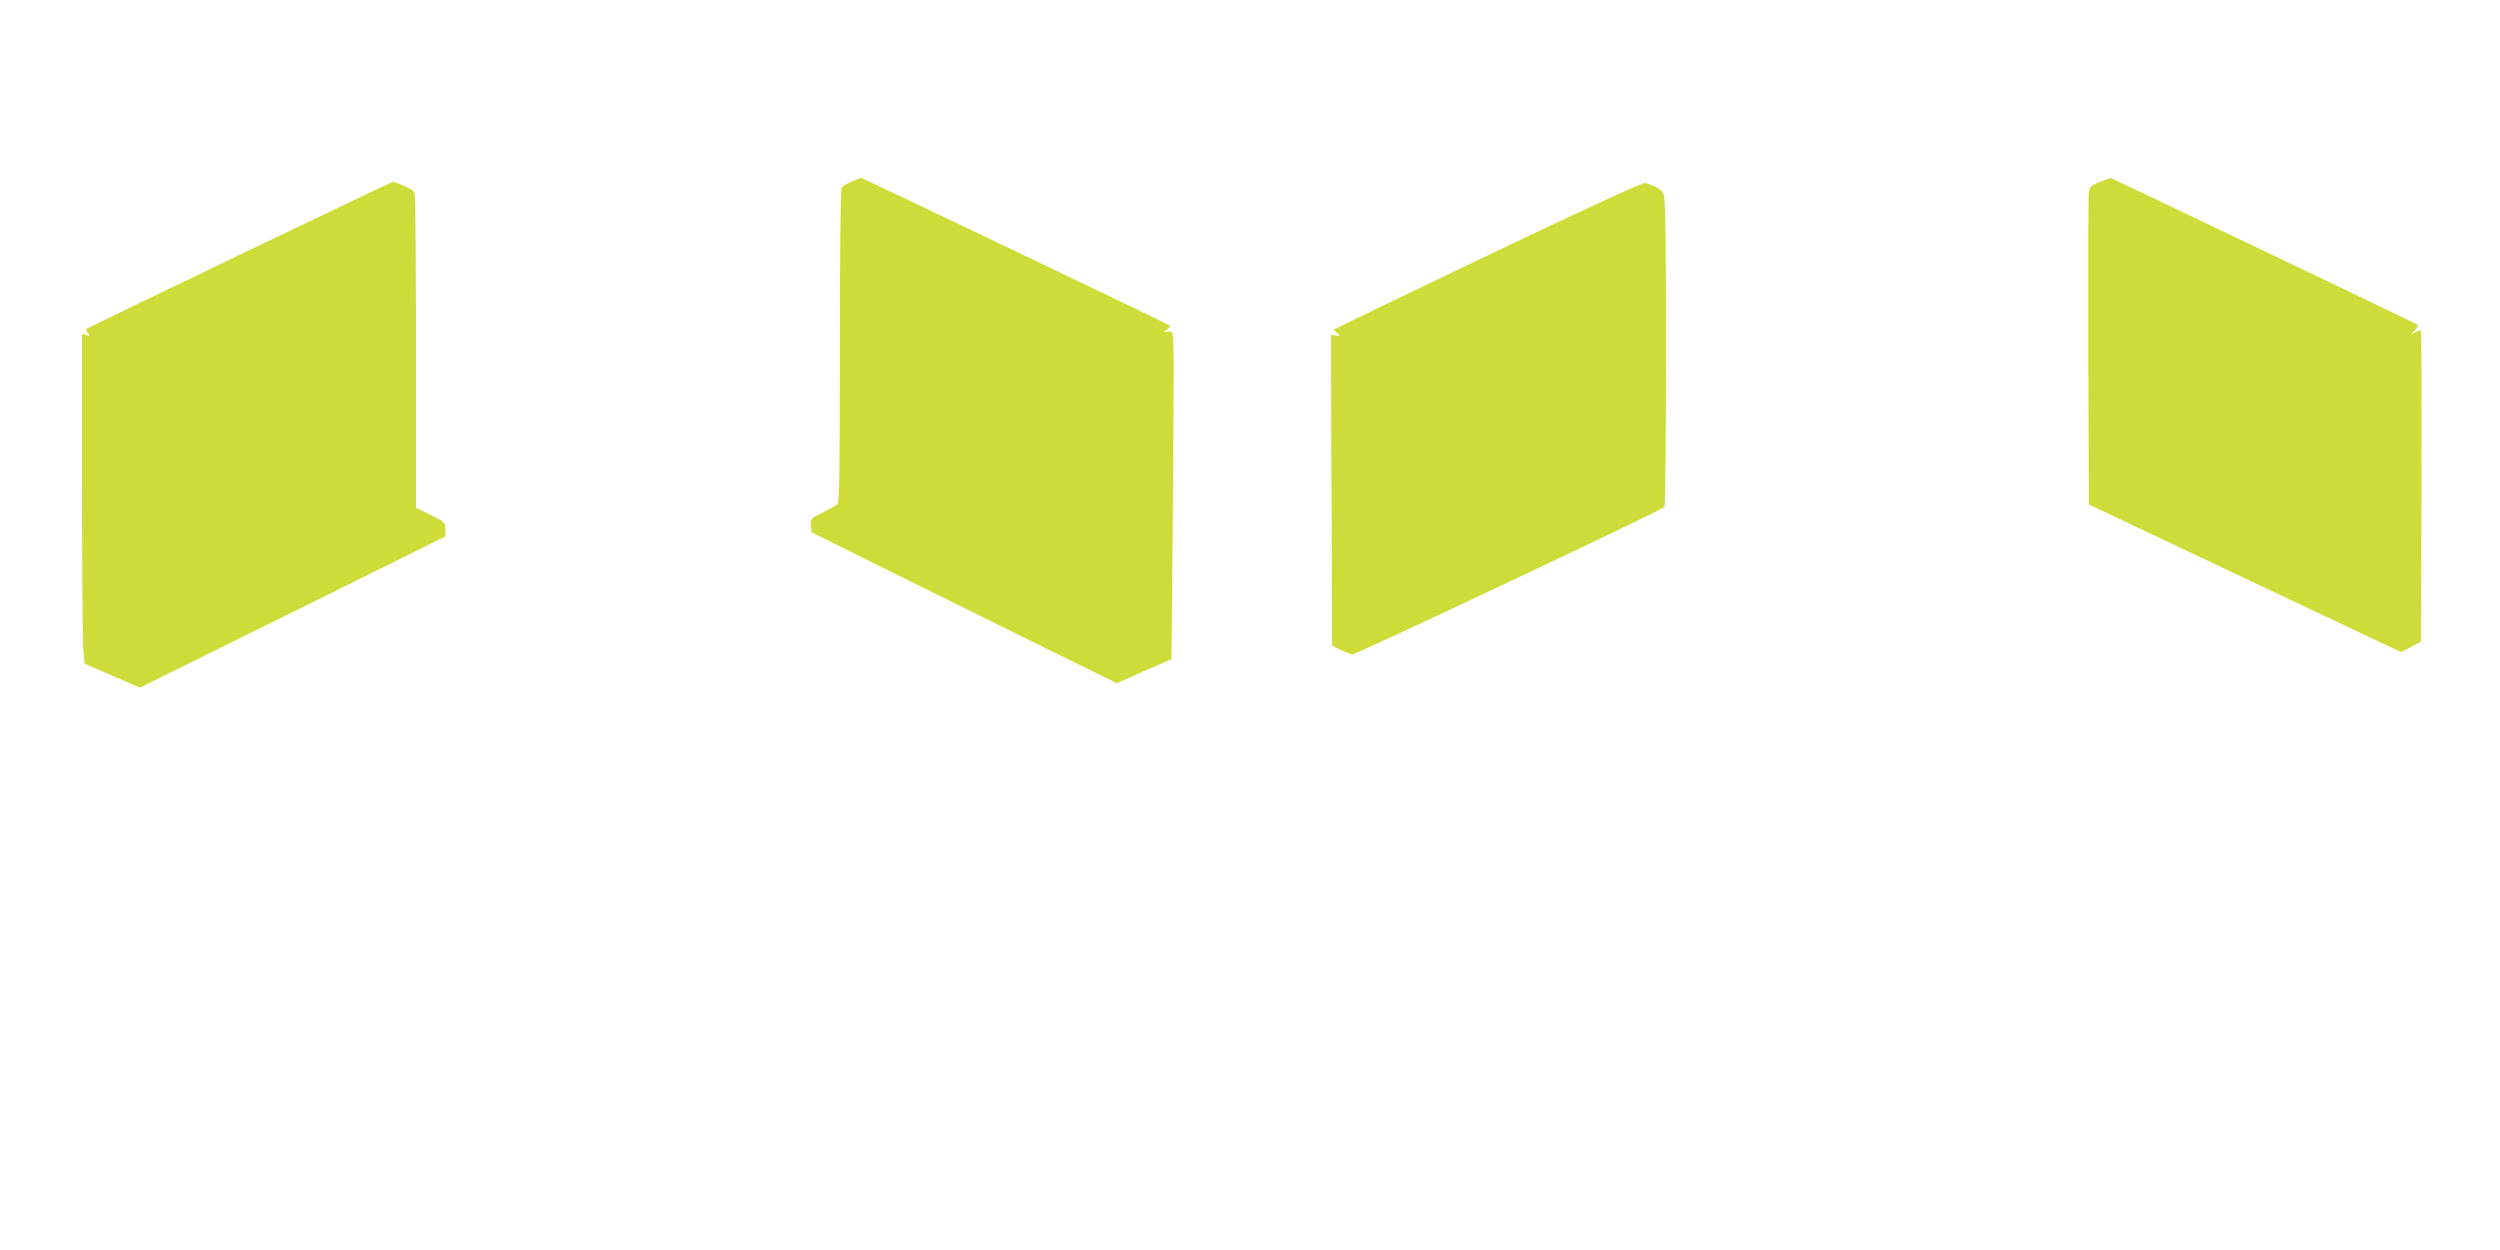
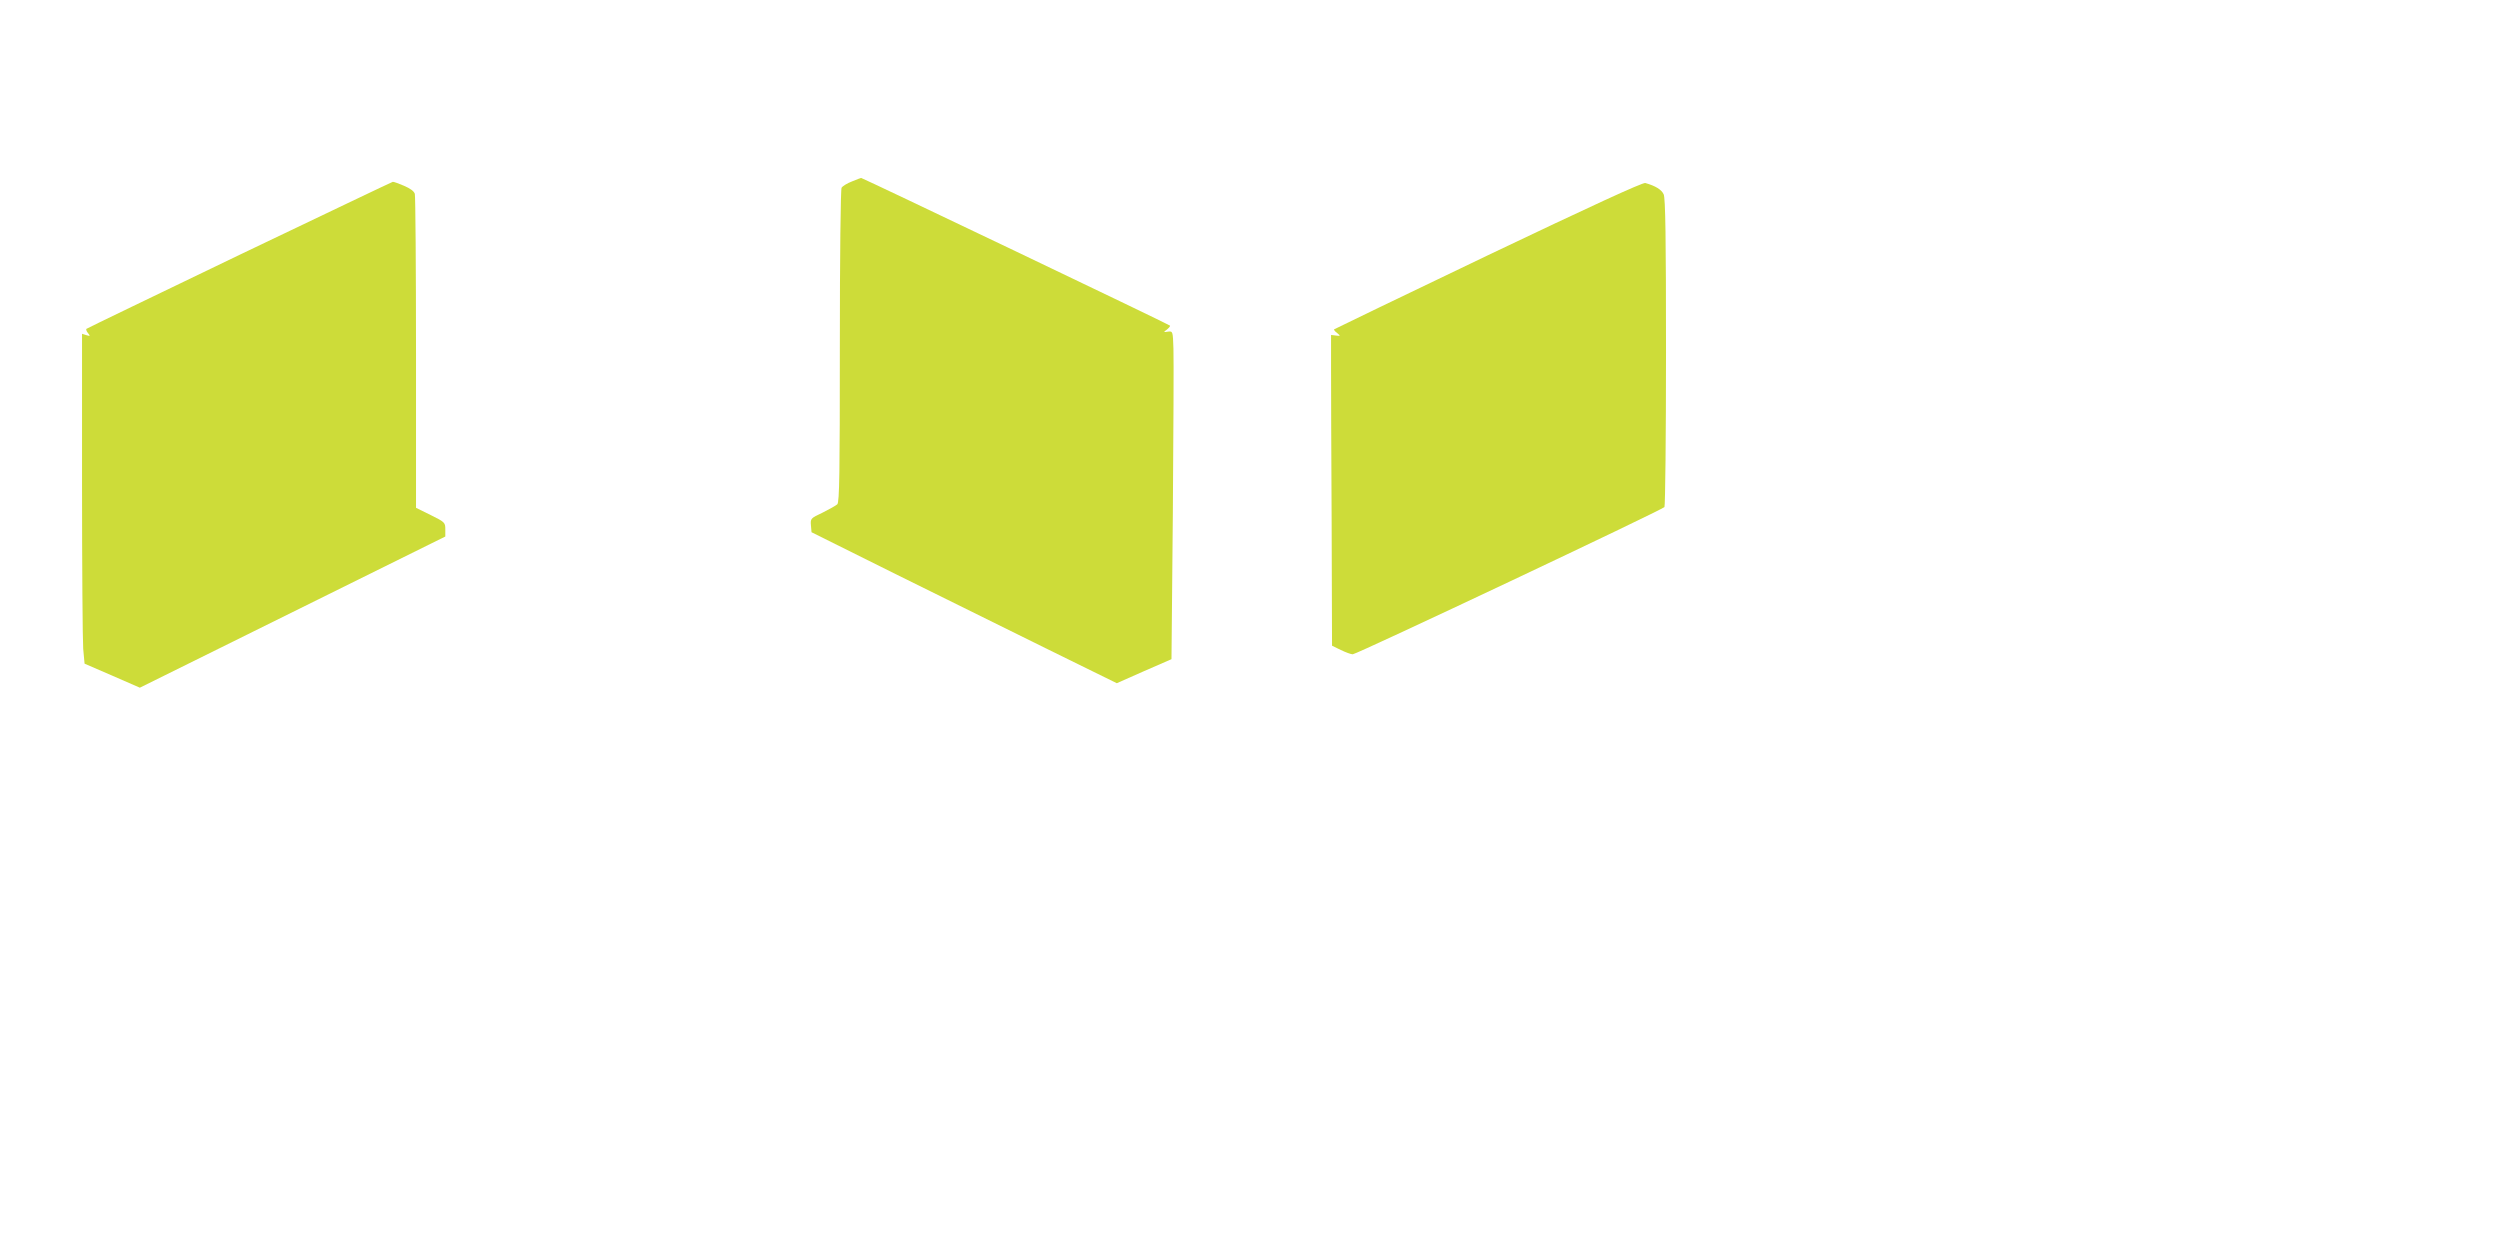
<svg xmlns="http://www.w3.org/2000/svg" version="1.0" width="1280pt" height="640pt" viewBox="0 0 1280 640" preserveAspectRatio="xMidYMid meet">
  <g transform="translate(0,640) scale(0.1,-0.1)" fill="#cddc39" stroke="none">
    <path d="M4362 5471 c-24 -9 -48 -24 -53 -32 -5 -8 -9 -349 -9 -811 0 -650 -2 -799 -13 -810 -8 -7 -42 -26 -76 -43 -60 -28 -62 -30 -59 -65 l3 -35 430 -214 c237 -117 588 -291 781 -386 l352 -173 140 62 140 61 7 750 c3 412 5 791 3 840 -3 89 -3 90 -28 87 -24 -4 -24 -3 -5 11 11 9 18 18 15 20 -6 7 -1576 757 -1581 756 -2 0 -23 -8 -47 -18z" />
-     <path d="M10753 5469 c-45 -17 -53 -25 -58 -52 -3 -18 -4 -385 -3 -816 l3 -784 799 -378 800 -378 50 27 51 27 3 798 c1 438 0 797 -4 797 -3 0 -15 -5 -27 -11 l-22 -12 20 23 c17 19 18 24 5 32 -16 9 -1561 748 -1564 747 0 0 -24 -9 -53 -20z" />
    <path d="M1226 5095 c-428 -206 -781 -376 -784 -379 -2 -3 1 -13 9 -22 12 -15 11 -16 -9 -10 l-22 7 0 -769 c0 -423 3 -803 6 -844 l7 -76 141 -61 142 -62 782 387 782 387 0 37 c0 34 -2 37 -75 73 l-75 37 0 792 c0 436 -3 803 -6 815 -4 14 -23 28 -56 42 -28 12 -53 21 -57 20 -3 0 -356 -169 -785 -374z" />
    <path d="M7620 5094 c-432 -207 -787 -378 -789 -380 -3 -2 4 -11 15 -19 18 -15 18 -16 -6 -13 l-25 3 0 -162 c0 -90 1 -448 3 -796 l2 -633 45 -22 c25 -12 52 -22 61 -22 20 0 1587 740 1596 754 4 6 8 363 8 793 0 584 -3 789 -12 808 -11 24 -41 43 -94 58 -13 4 -286 -122 -804 -369z" />
  </g>
</svg>